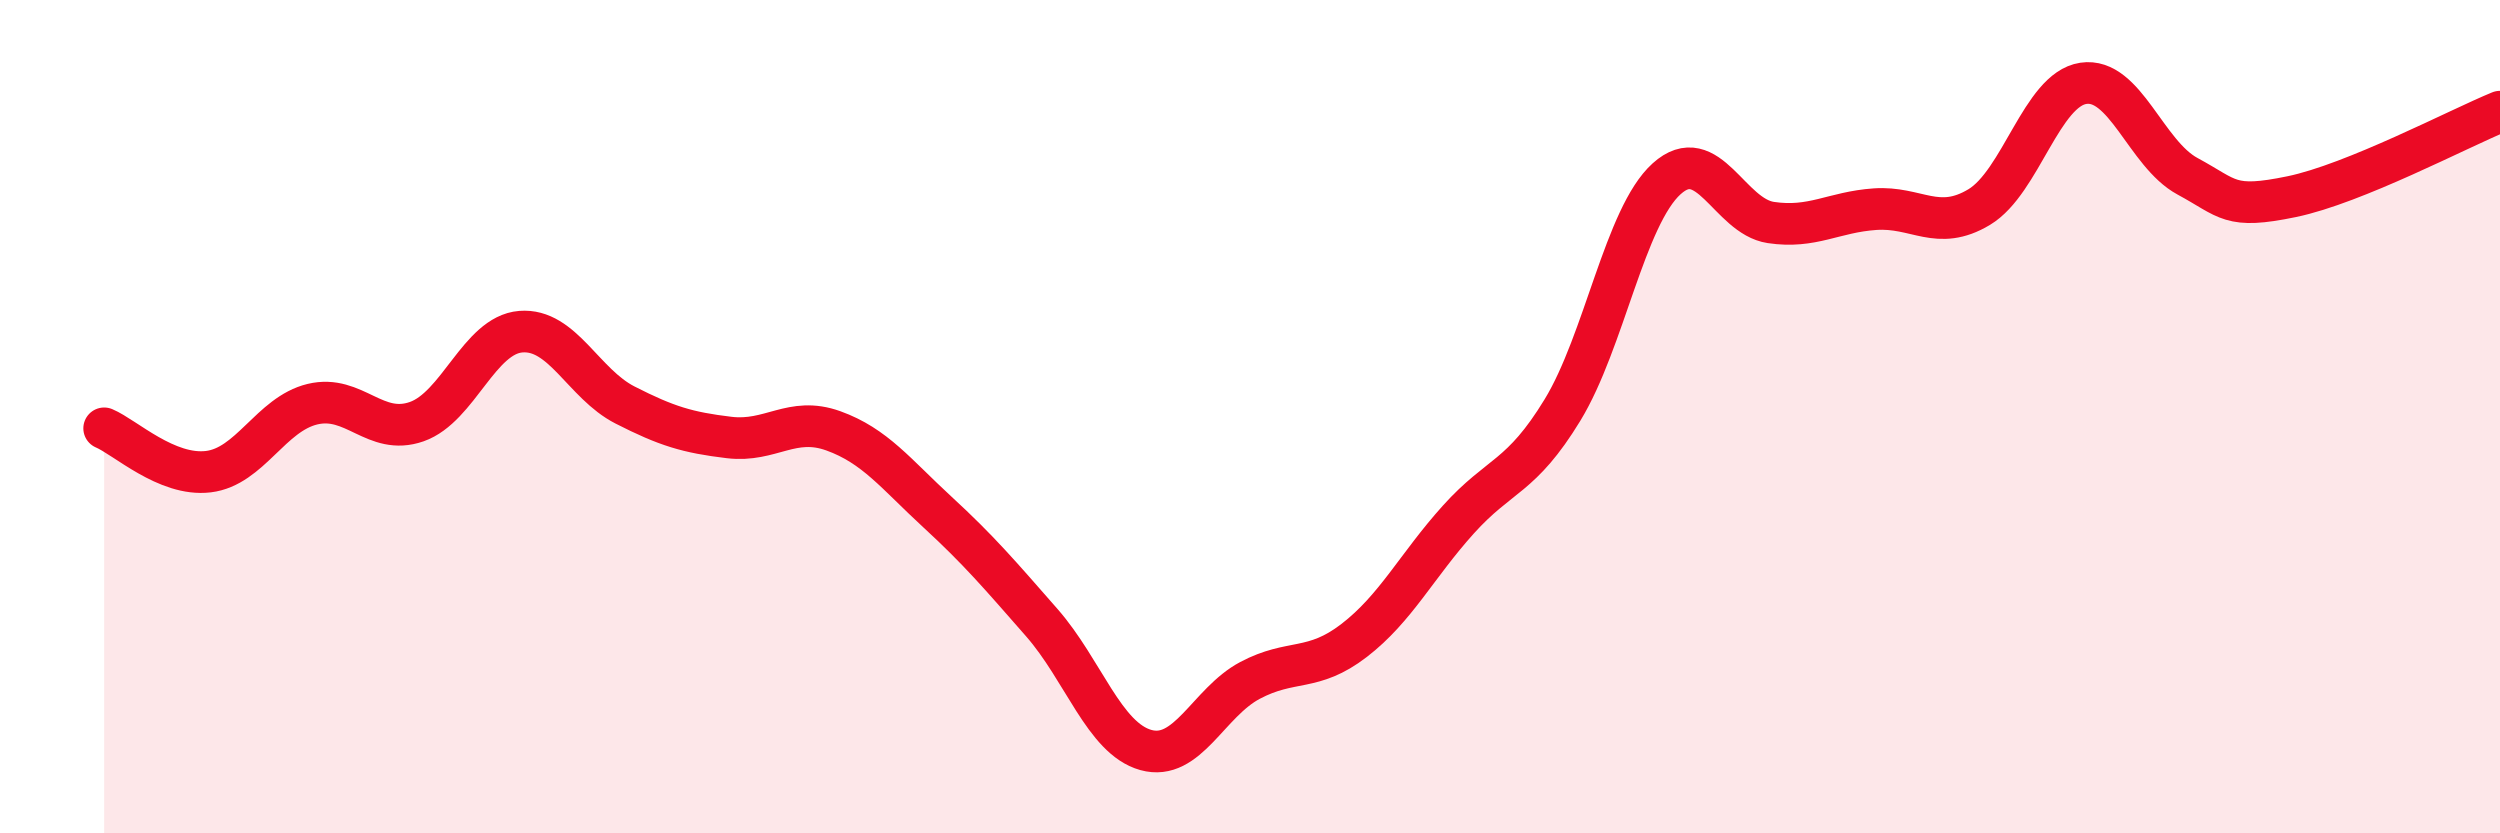
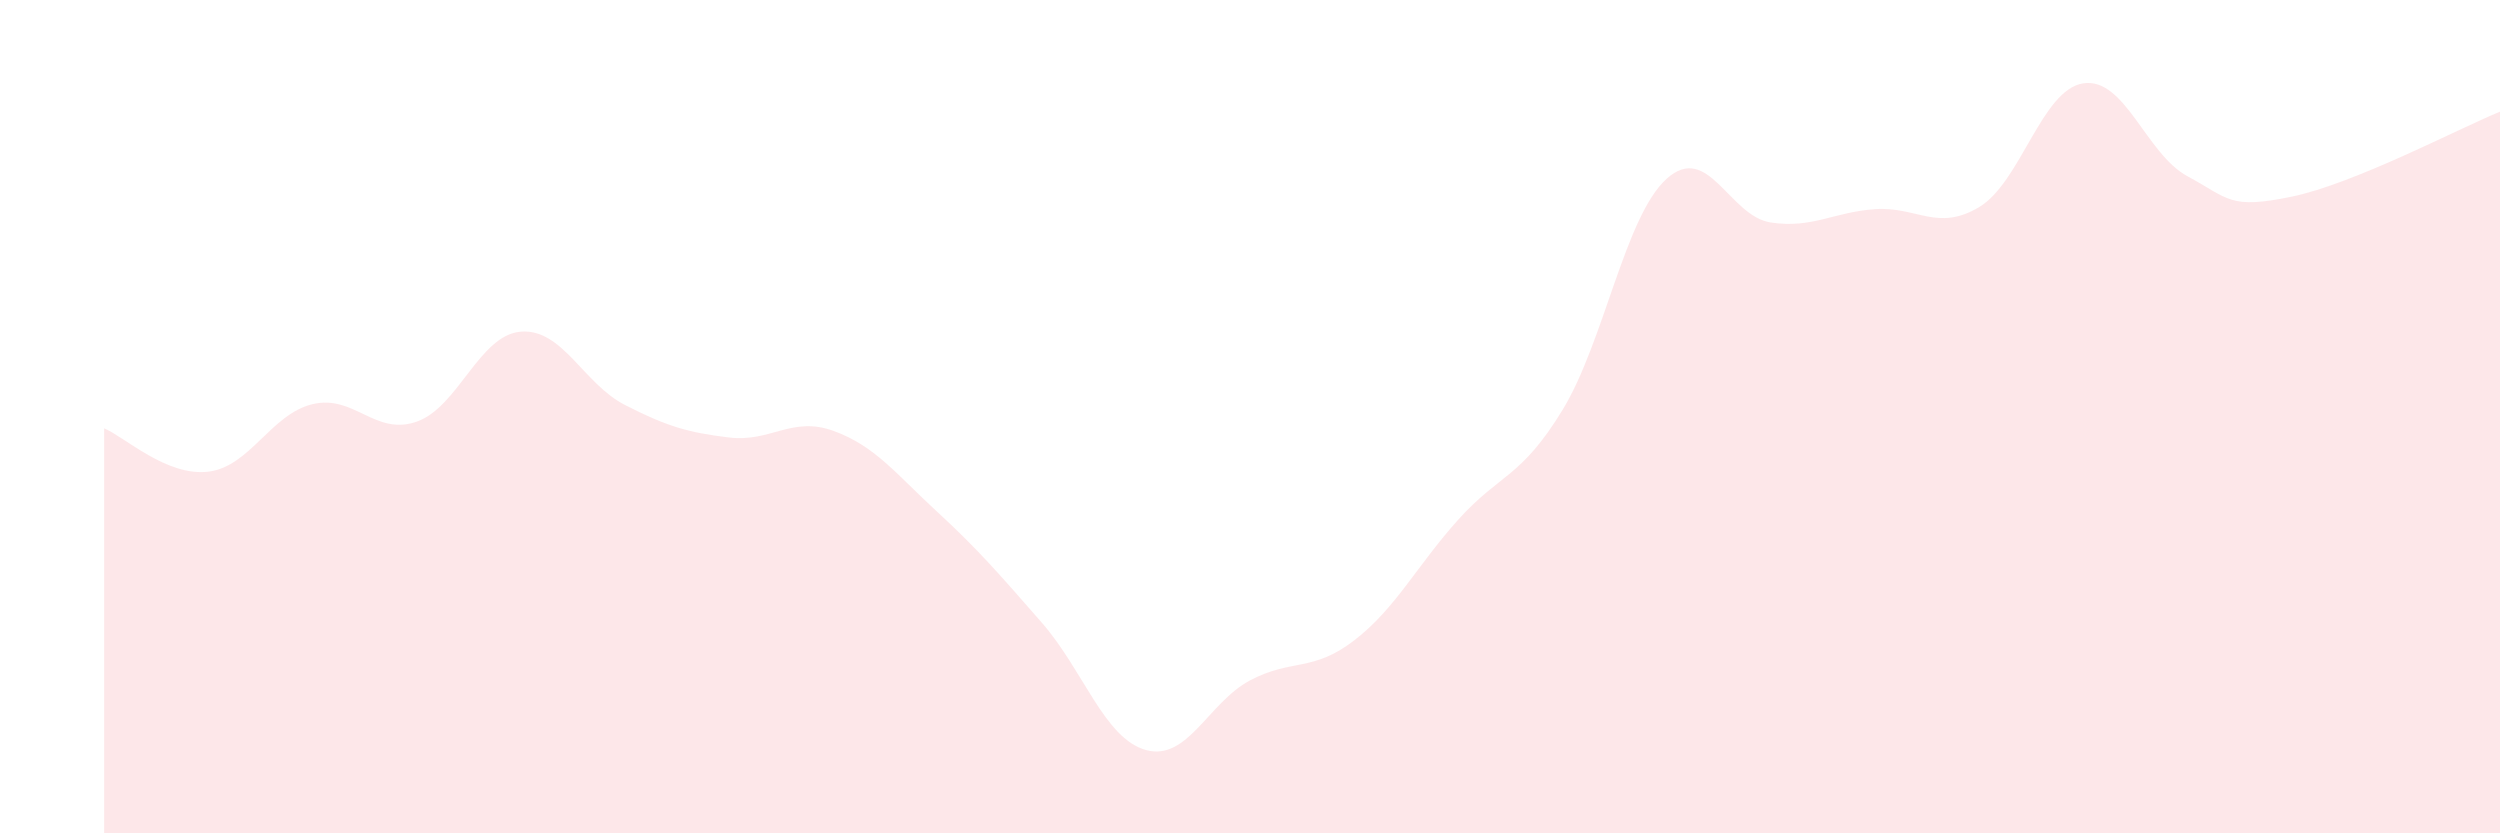
<svg xmlns="http://www.w3.org/2000/svg" width="60" height="20" viewBox="0 0 60 20">
  <path d="M 2.5,10.28 C 3,10.49 4,11.44 5,11.32 C 6,11.2 6.5,9.94 7.5,9.7 C 8.5,9.46 9,10.47 10,10.12 C 11,9.77 11.5,8.04 12.5,7.96 C 13.5,7.88 14,9.21 15,9.72 C 16,10.23 16.5,10.38 17.5,10.5 C 18.5,10.62 19,9.98 20,10.34 C 21,10.7 21.5,11.37 22.5,12.29 C 23.5,13.21 24,13.8 25,14.94 C 26,16.08 26.5,17.72 27.5,18 C 28.5,18.28 29,16.86 30,16.33 C 31,15.8 31.5,16.14 32.5,15.37 C 33.5,14.6 34,13.58 35,12.47 C 36,11.36 36.5,11.48 37.5,9.84 C 38.5,8.2 39,5.19 40,4.29 C 41,3.39 41.5,5.19 42.5,5.34 C 43.5,5.49 44,5.09 45,5.02 C 46,4.95 46.5,5.57 47.5,4.97 C 48.5,4.37 49,2.15 50,2 C 51,1.85 51.5,3.69 52.5,4.23 C 53.5,4.77 53.5,5.03 55,4.72 C 56.5,4.41 59,3.09 60,2.68L60 20L2.5 20Z" fill="#EB0A25" opacity="0.1" stroke-linecap="round" stroke-linejoin="round" />
-   <path d="M 2.5,10.28 C 3,10.49 4,11.44 5,11.32 C 6,11.2 6.5,9.94 7.5,9.7 C 8.5,9.46 9,10.47 10,10.12 C 11,9.77 11.5,8.04 12.5,7.96 C 13.5,7.88 14,9.21 15,9.72 C 16,10.23 16.5,10.38 17.5,10.5 C 18.5,10.62 19,9.98 20,10.34 C 21,10.7 21.5,11.37 22.5,12.29 C 23.5,13.21 24,13.8 25,14.94 C 26,16.08 26.5,17.72 27.5,18 C 28.5,18.28 29,16.86 30,16.33 C 31,15.8 31.5,16.14 32.5,15.37 C 33.5,14.6 34,13.58 35,12.47 C 36,11.36 36.5,11.48 37.5,9.84 C 38.5,8.2 39,5.19 40,4.29 C 41,3.39 41.5,5.19 42.5,5.34 C 43.5,5.49 44,5.09 45,5.02 C 46,4.95 46.5,5.57 47.5,4.97 C 48.5,4.37 49,2.15 50,2 C 51,1.85 51.5,3.69 52.5,4.23 C 53.5,4.77 53.5,5.03 55,4.72 C 56.5,4.41 59,3.09 60,2.68" stroke="#EB0A25" stroke-width="1" fill="none" stroke-linecap="round" stroke-linejoin="round" />
</svg>